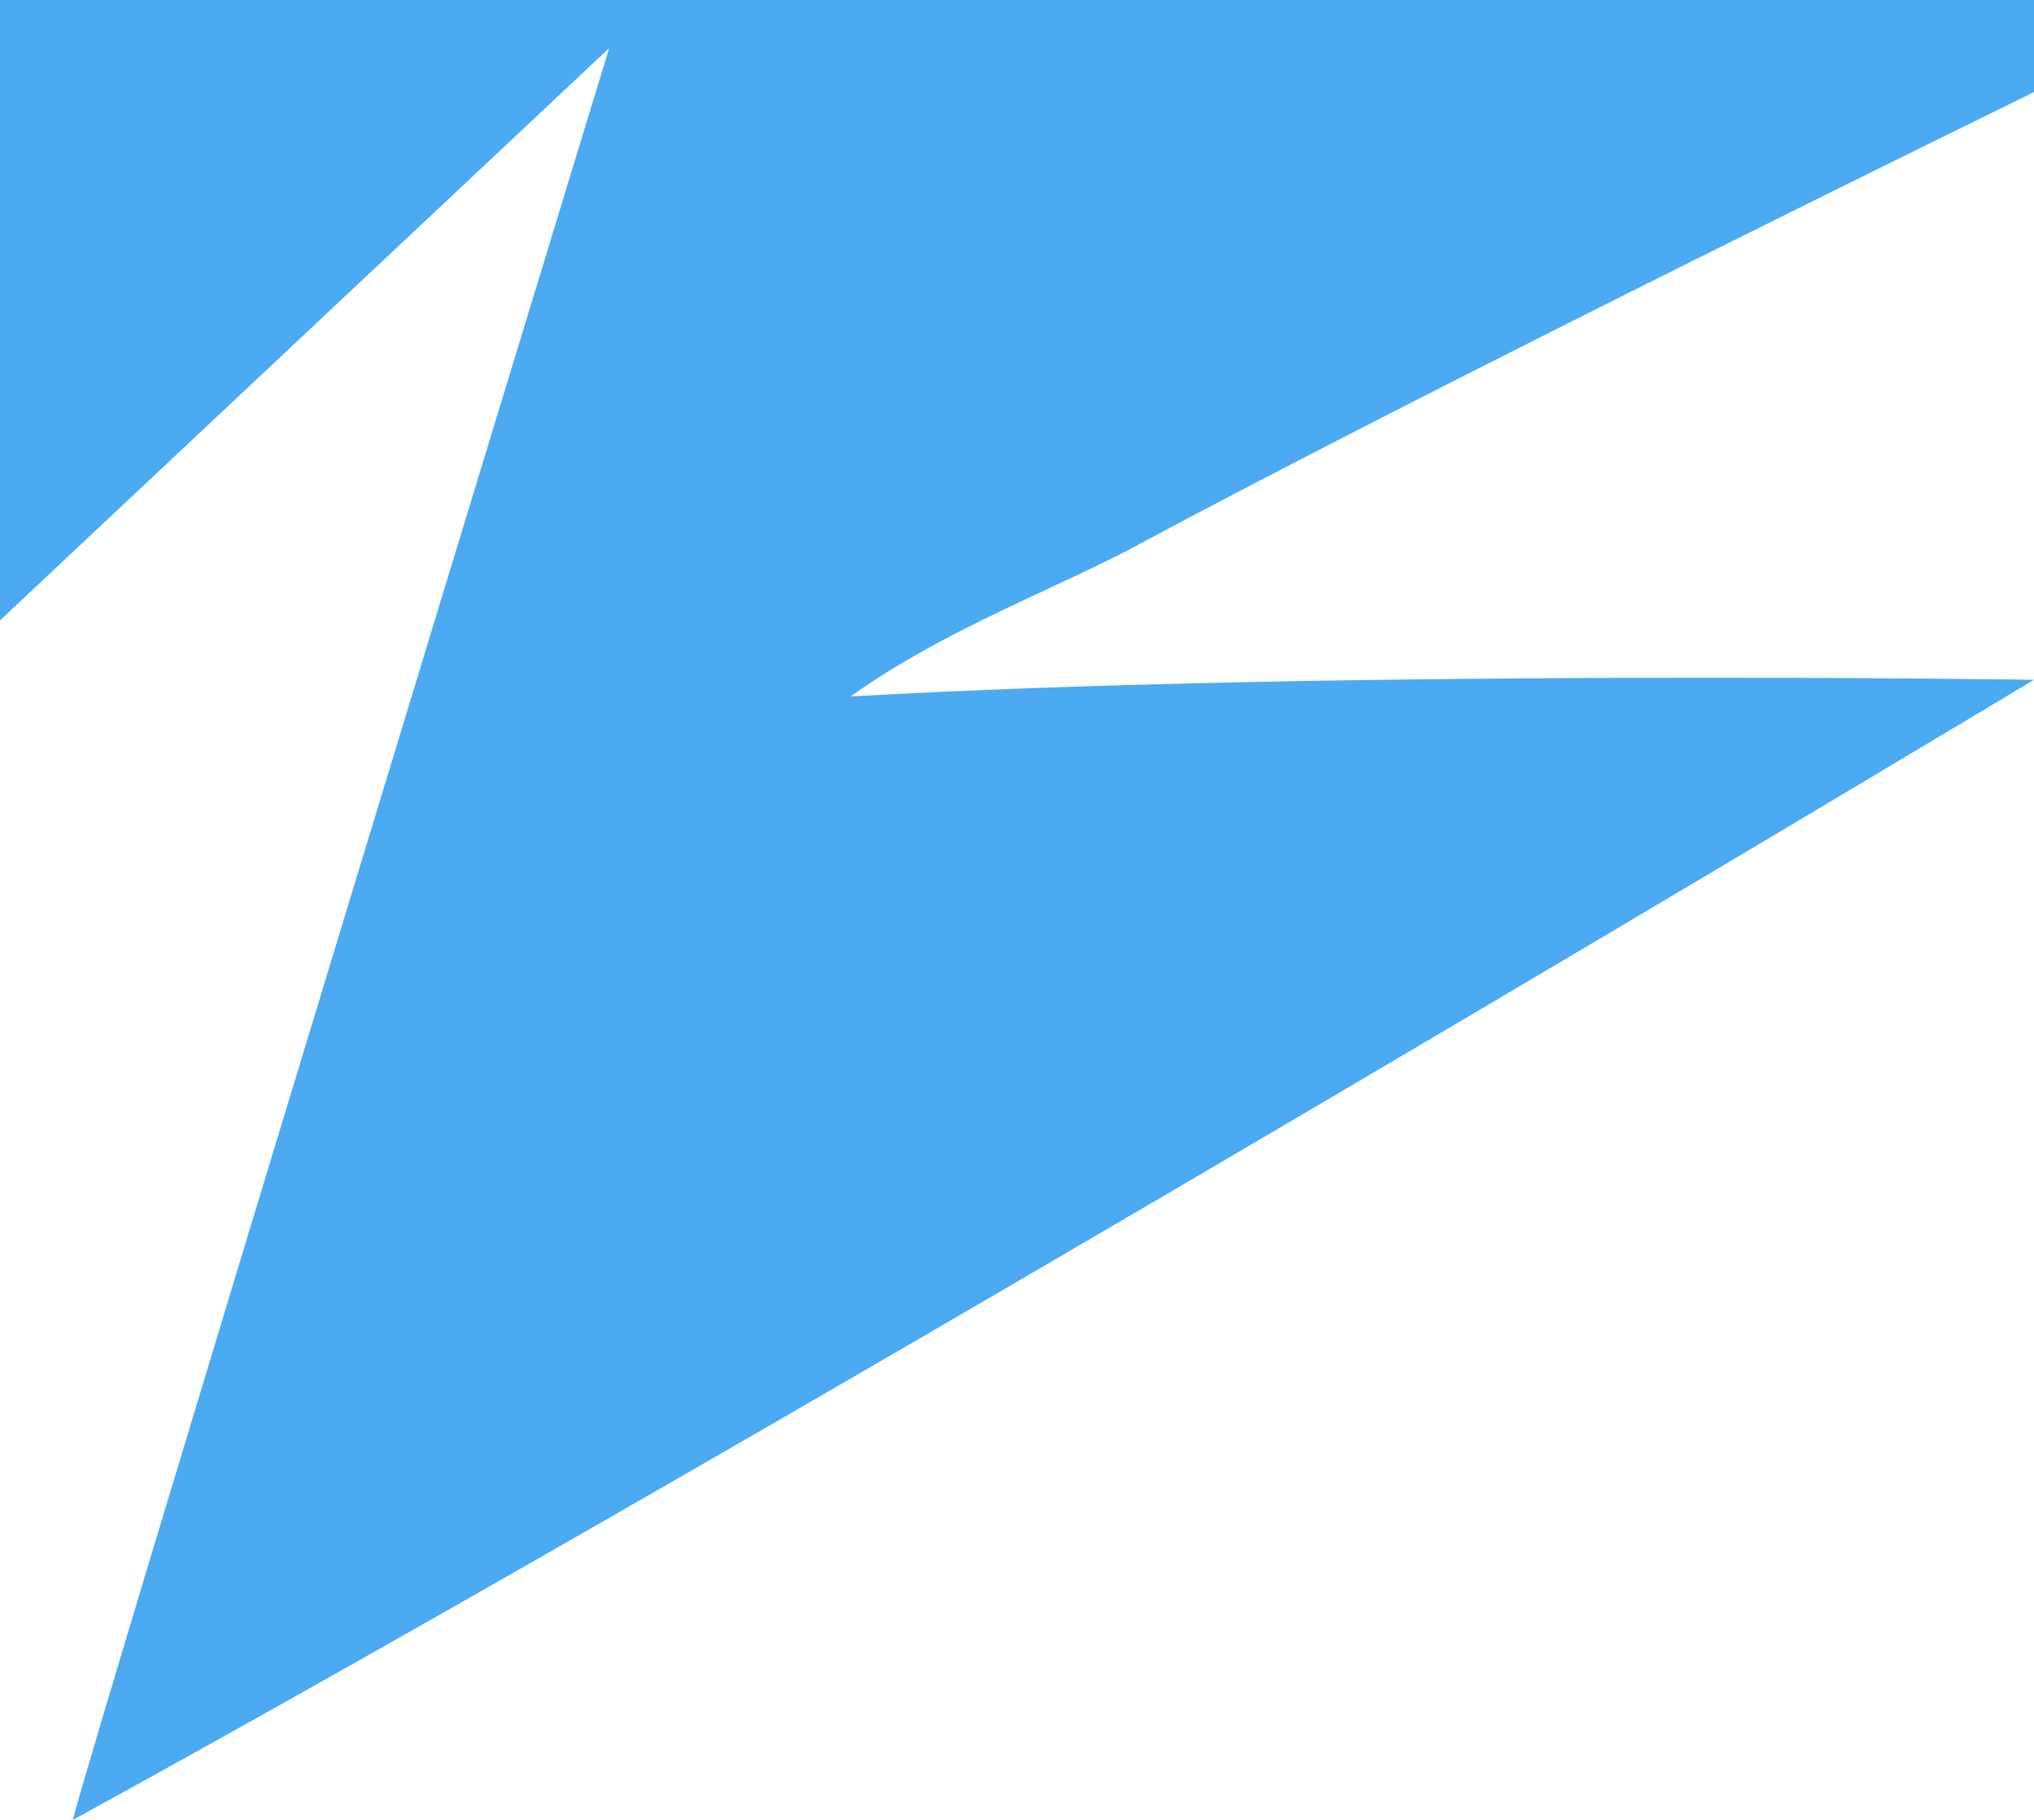
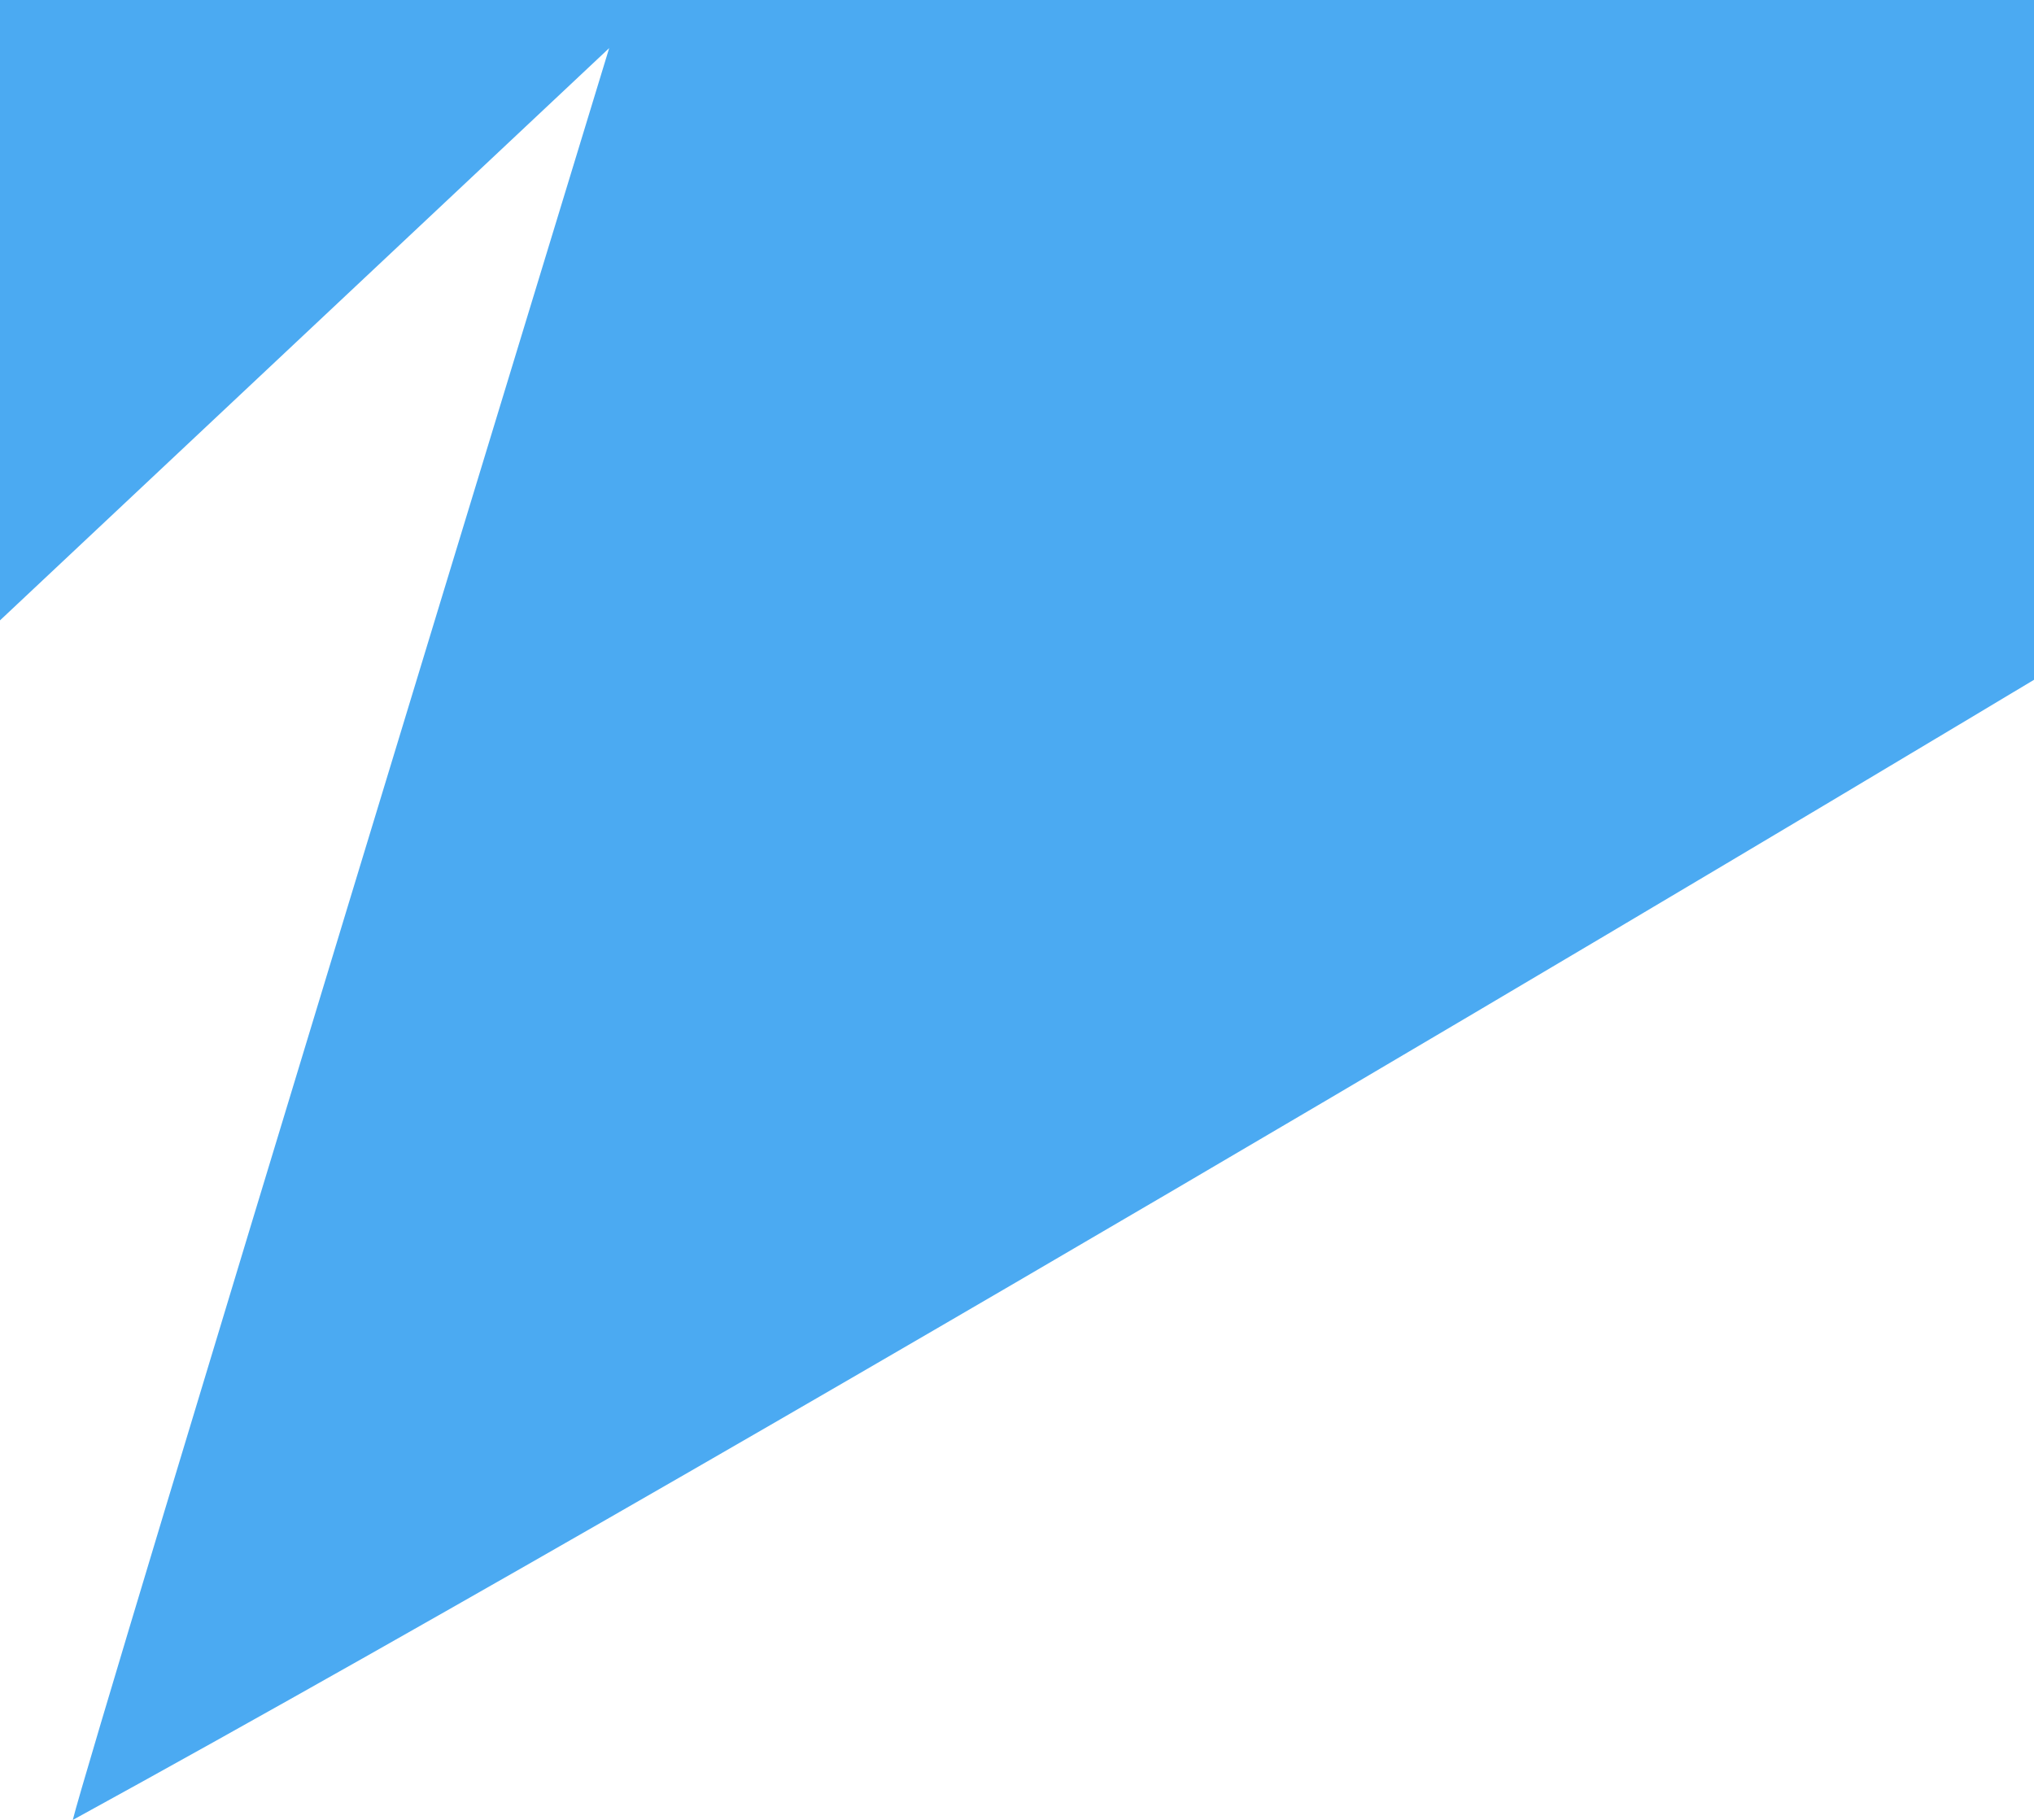
<svg xmlns="http://www.w3.org/2000/svg" id="Layer_1" data-name="Layer 1" viewBox="0 0 2880 2576.97">
  <defs>
    <style>
      .cls-1 {
        fill: #4baaf2;
      }
    </style>
  </defs>
  <g id="Group_396" data-name="Group 396">
    <g id="Group_395" data-name="Group 395">
-       <path id="Path_40" data-name="Path 40" class="cls-1" d="M0,0v878.42S862.56,68.12,862.56,68.12c0,0-734.24,2405.45-759.51,2508.85C1141.17,2008,2880,962.54,2880,962.54c0,0-991.96-15.25-1675.61,23.58,126.89-90.32,265.97-142.23,392.41-206.8,430.78-232.55,1283.21-648.86,1283.21-648.86V0S0,0,0,0Z" />
+       <path id="Path_40" data-name="Path 40" class="cls-1" d="M0,0v878.42S862.56,68.12,862.56,68.12c0,0-734.24,2405.45-759.51,2508.85C1141.17,2008,2880,962.54,2880,962.54V0S0,0,0,0Z" />
    </g>
  </g>
</svg>